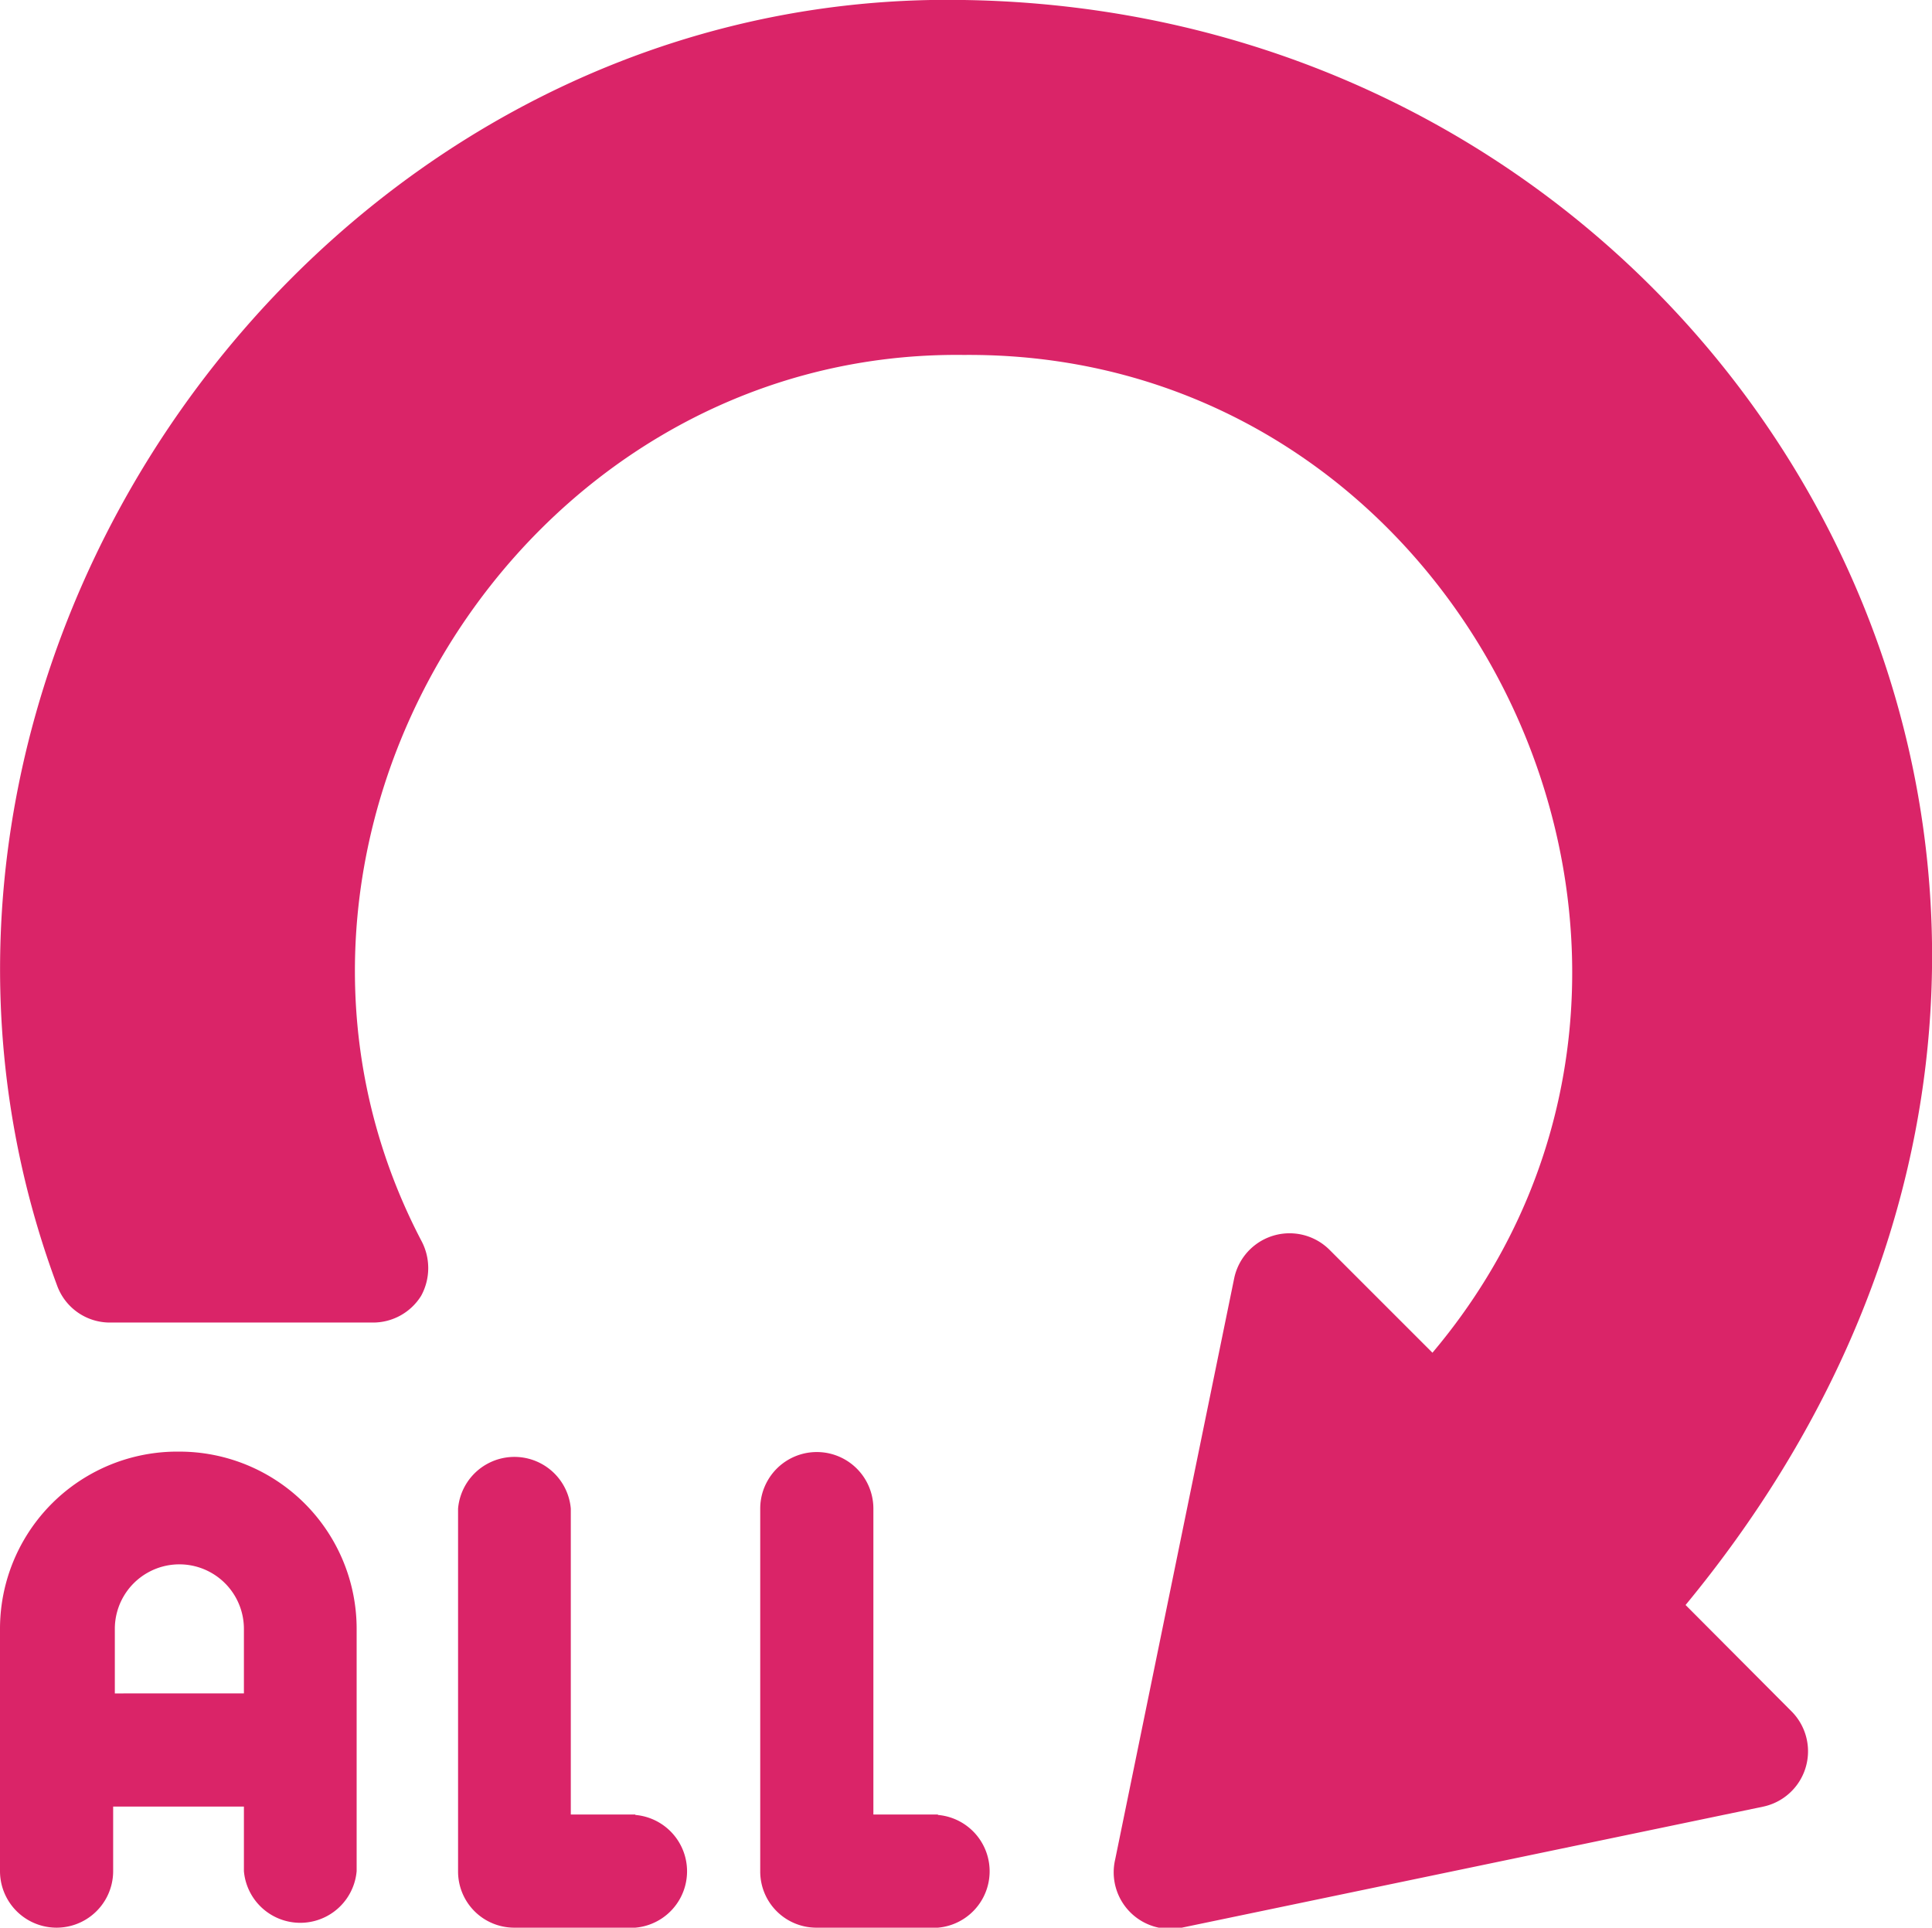
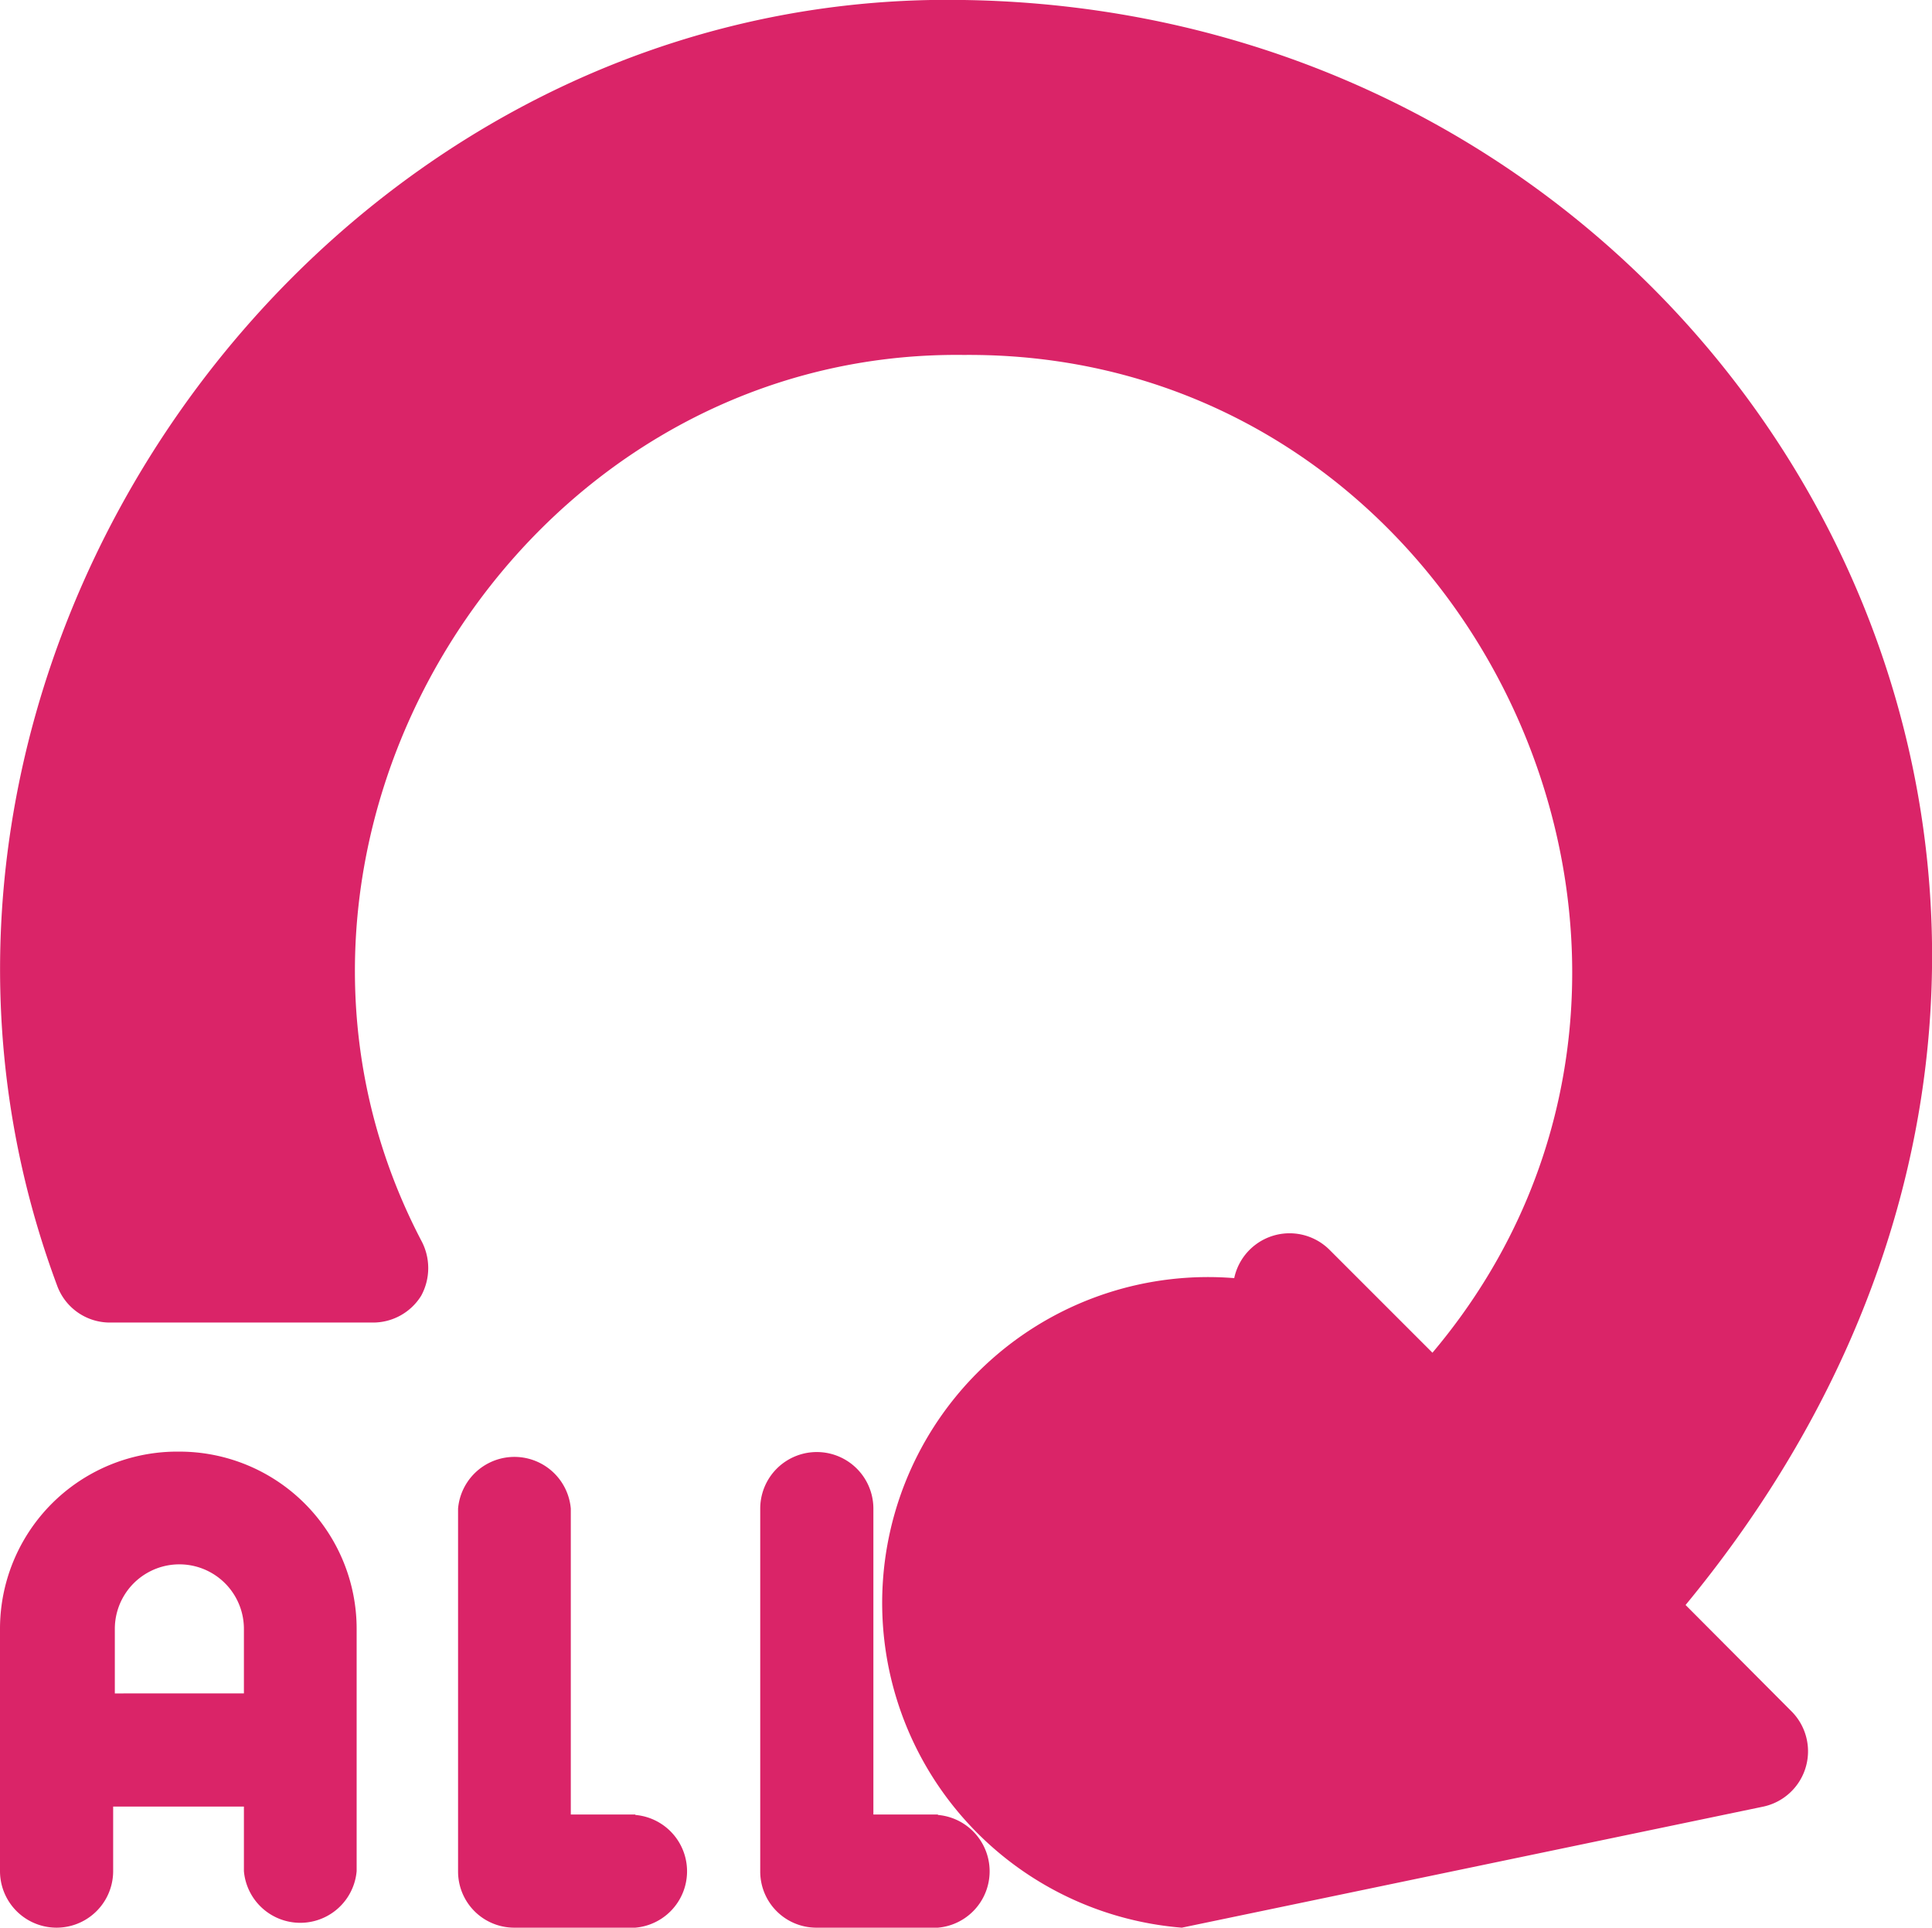
<svg xmlns="http://www.w3.org/2000/svg" viewBox="0 0 46.1 46">
  <defs>
    <style>.cls-1{fill:#da2468;}</style>
  </defs>
  <g id="Layer_2" data-name="Layer 2">
    <g id="Layer_1-2" data-name="Layer 1">
-       <path class="cls-1" d="M4.28,34.64A4.23,4.23,0,0,0,0,38.87v5.78a1.35,1.35,0,0,0,2.7,0V43.11H5.82v1.54a1.35,1.35,0,0,0,2.69,0V38.87a4.23,4.23,0,0,0-4.23-4.23Zm1.54,5.77H2.74V38.87a1.54,1.54,0,0,1,3.08,0Zm9.34,2.89H13.62V36a1.35,1.35,0,0,0-2.69,0v8.66A1.34,1.34,0,0,0,12.27,46h2.89a1.35,1.35,0,0,0,0-2.69Zm7.22,0H20.84V36a1.35,1.35,0,0,0-2.7,0v8.66A1.34,1.34,0,0,0,19.49,46h2.89a1.35,1.35,0,0,0,0-2.69Zm17.84-5C53.85,21.78,42,.29,23,0,7.47-.28-4.06,16.11,1.36,30.67a1.34,1.34,0,0,0,1.27.89H8.9a1.35,1.35,0,0,0,1.15-.64,1.38,1.38,0,0,0,0-1.32C5.12,20.15,12.35,8.34,23,8.47c12.17-.1,19,14.54,11.18,23.81l-2.46-2.46a1.35,1.35,0,0,0-2.27.68L26.61,44.37A1.35,1.35,0,0,0,28.2,46l13.88-2.89a1.35,1.35,0,0,0,.67-2.27Z" />
+       <path class="cls-1" d="M4.28,34.64A4.23,4.23,0,0,0,0,38.87v5.78a1.35,1.35,0,0,0,2.7,0V43.11H5.82v1.54a1.35,1.35,0,0,0,2.69,0V38.87a4.23,4.23,0,0,0-4.23-4.23Zm1.54,5.77H2.74V38.87a1.54,1.54,0,0,1,3.08,0Zm9.34,2.89H13.62V36a1.35,1.35,0,0,0-2.69,0v8.66A1.34,1.34,0,0,0,12.27,46h2.89a1.35,1.35,0,0,0,0-2.69Zm7.22,0H20.84V36a1.35,1.35,0,0,0-2.7,0v8.66A1.34,1.34,0,0,0,19.49,46h2.89a1.35,1.35,0,0,0,0-2.69Zm17.84-5C53.85,21.78,42,.29,23,0,7.47-.28-4.06,16.11,1.36,30.67a1.34,1.34,0,0,0,1.27.89H8.9a1.35,1.35,0,0,0,1.15-.64,1.38,1.38,0,0,0,0-1.32C5.12,20.15,12.35,8.34,23,8.47c12.17-.1,19,14.54,11.18,23.81l-2.46-2.46a1.35,1.35,0,0,0-2.27.68A1.35,1.35,0,0,0,28.2,46l13.88-2.89a1.35,1.35,0,0,0,.67-2.27Z" />
    </g>
  </g>
</svg>